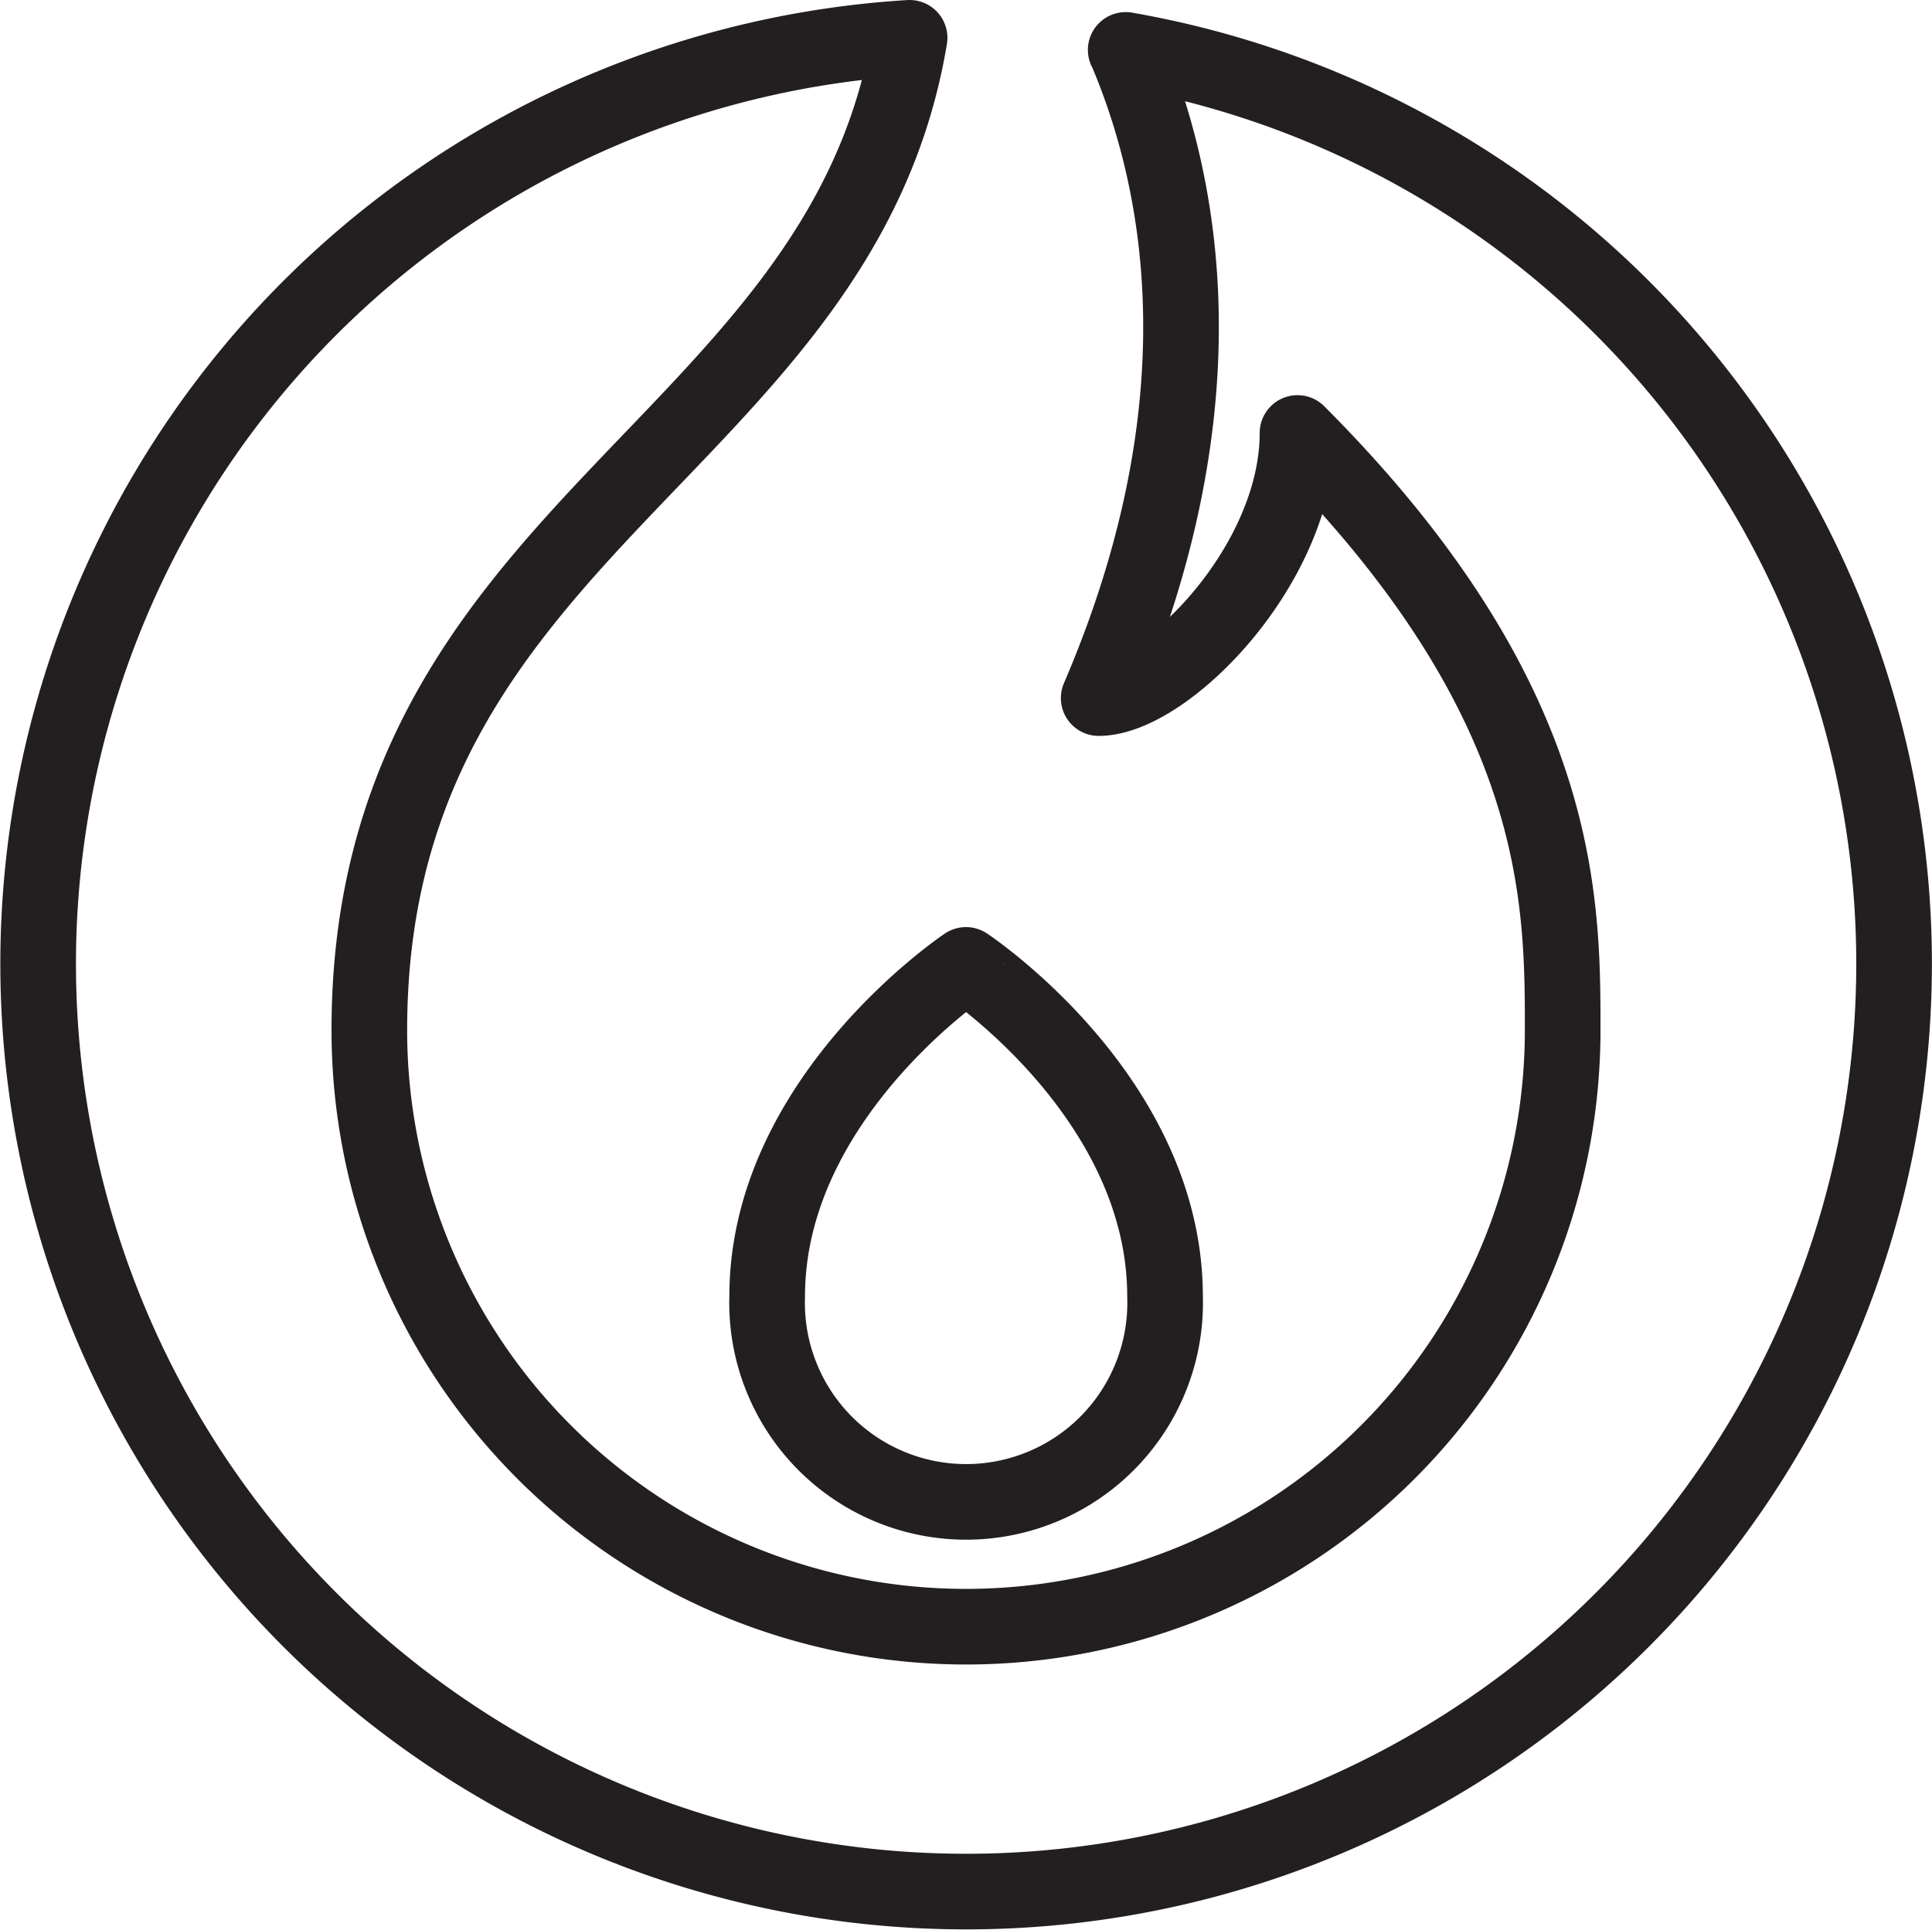
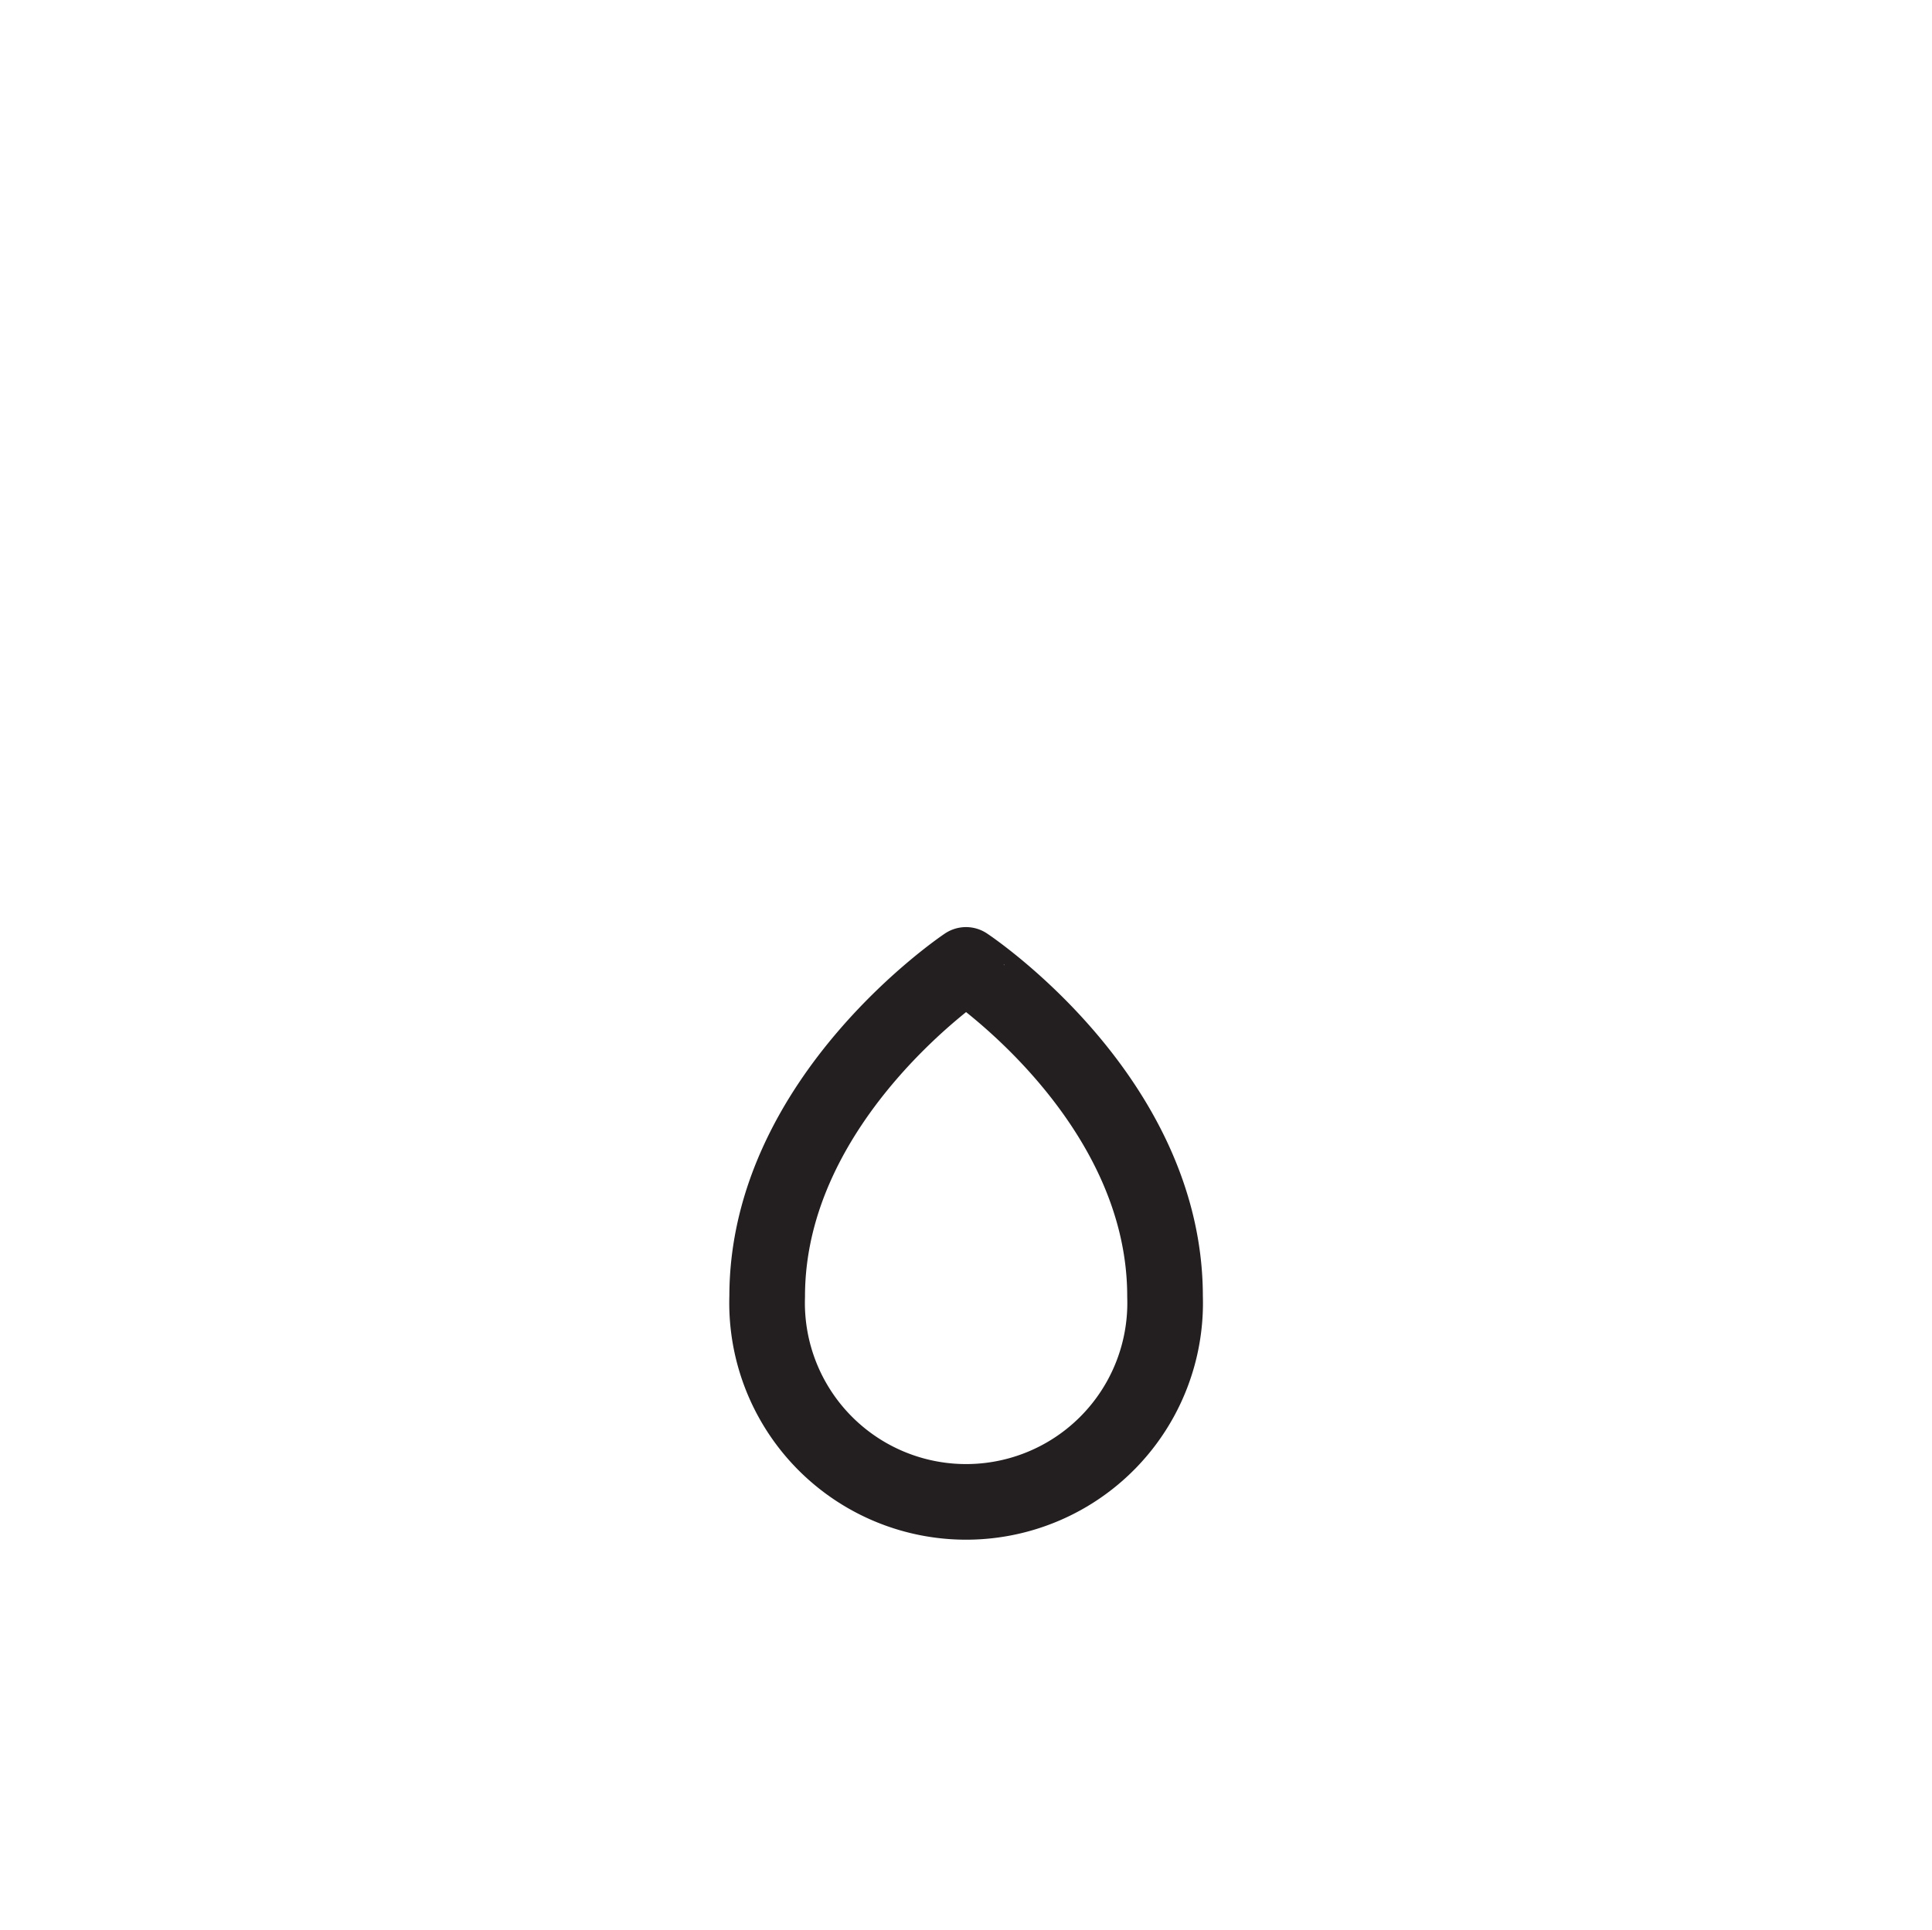
<svg xmlns="http://www.w3.org/2000/svg" viewBox="0 0 89.4 89.32">
  <title>Flame</title>
-   <path d="M52.1,2.31c3.26,7.67,3.95,17.87-1.26,30,3.07,0,9.2-6.13,9.2-12.27C72.31,32.34,72.31,41.55,72.31,47.68a27.61,27.61,0,0,1-55.22,0c0-23.29,21.84-26.94,25-45.93a42.94,42.94,0,1,0,10,.56Z" style="fill:none;stroke:#231f20;stroke-linecap:round;stroke-linejoin:round;stroke-width:3.5px" />
  <path d="M53.91,60A9.21,9.21,0,1,1,35.5,60c0-9.2,9.2-15.34,9.2-15.34S53.91,50.75,53.91,60Z" style="fill:none;stroke:#231f20;stroke-linecap:round;stroke-linejoin:round;stroke-width:3.5px" />
</svg>